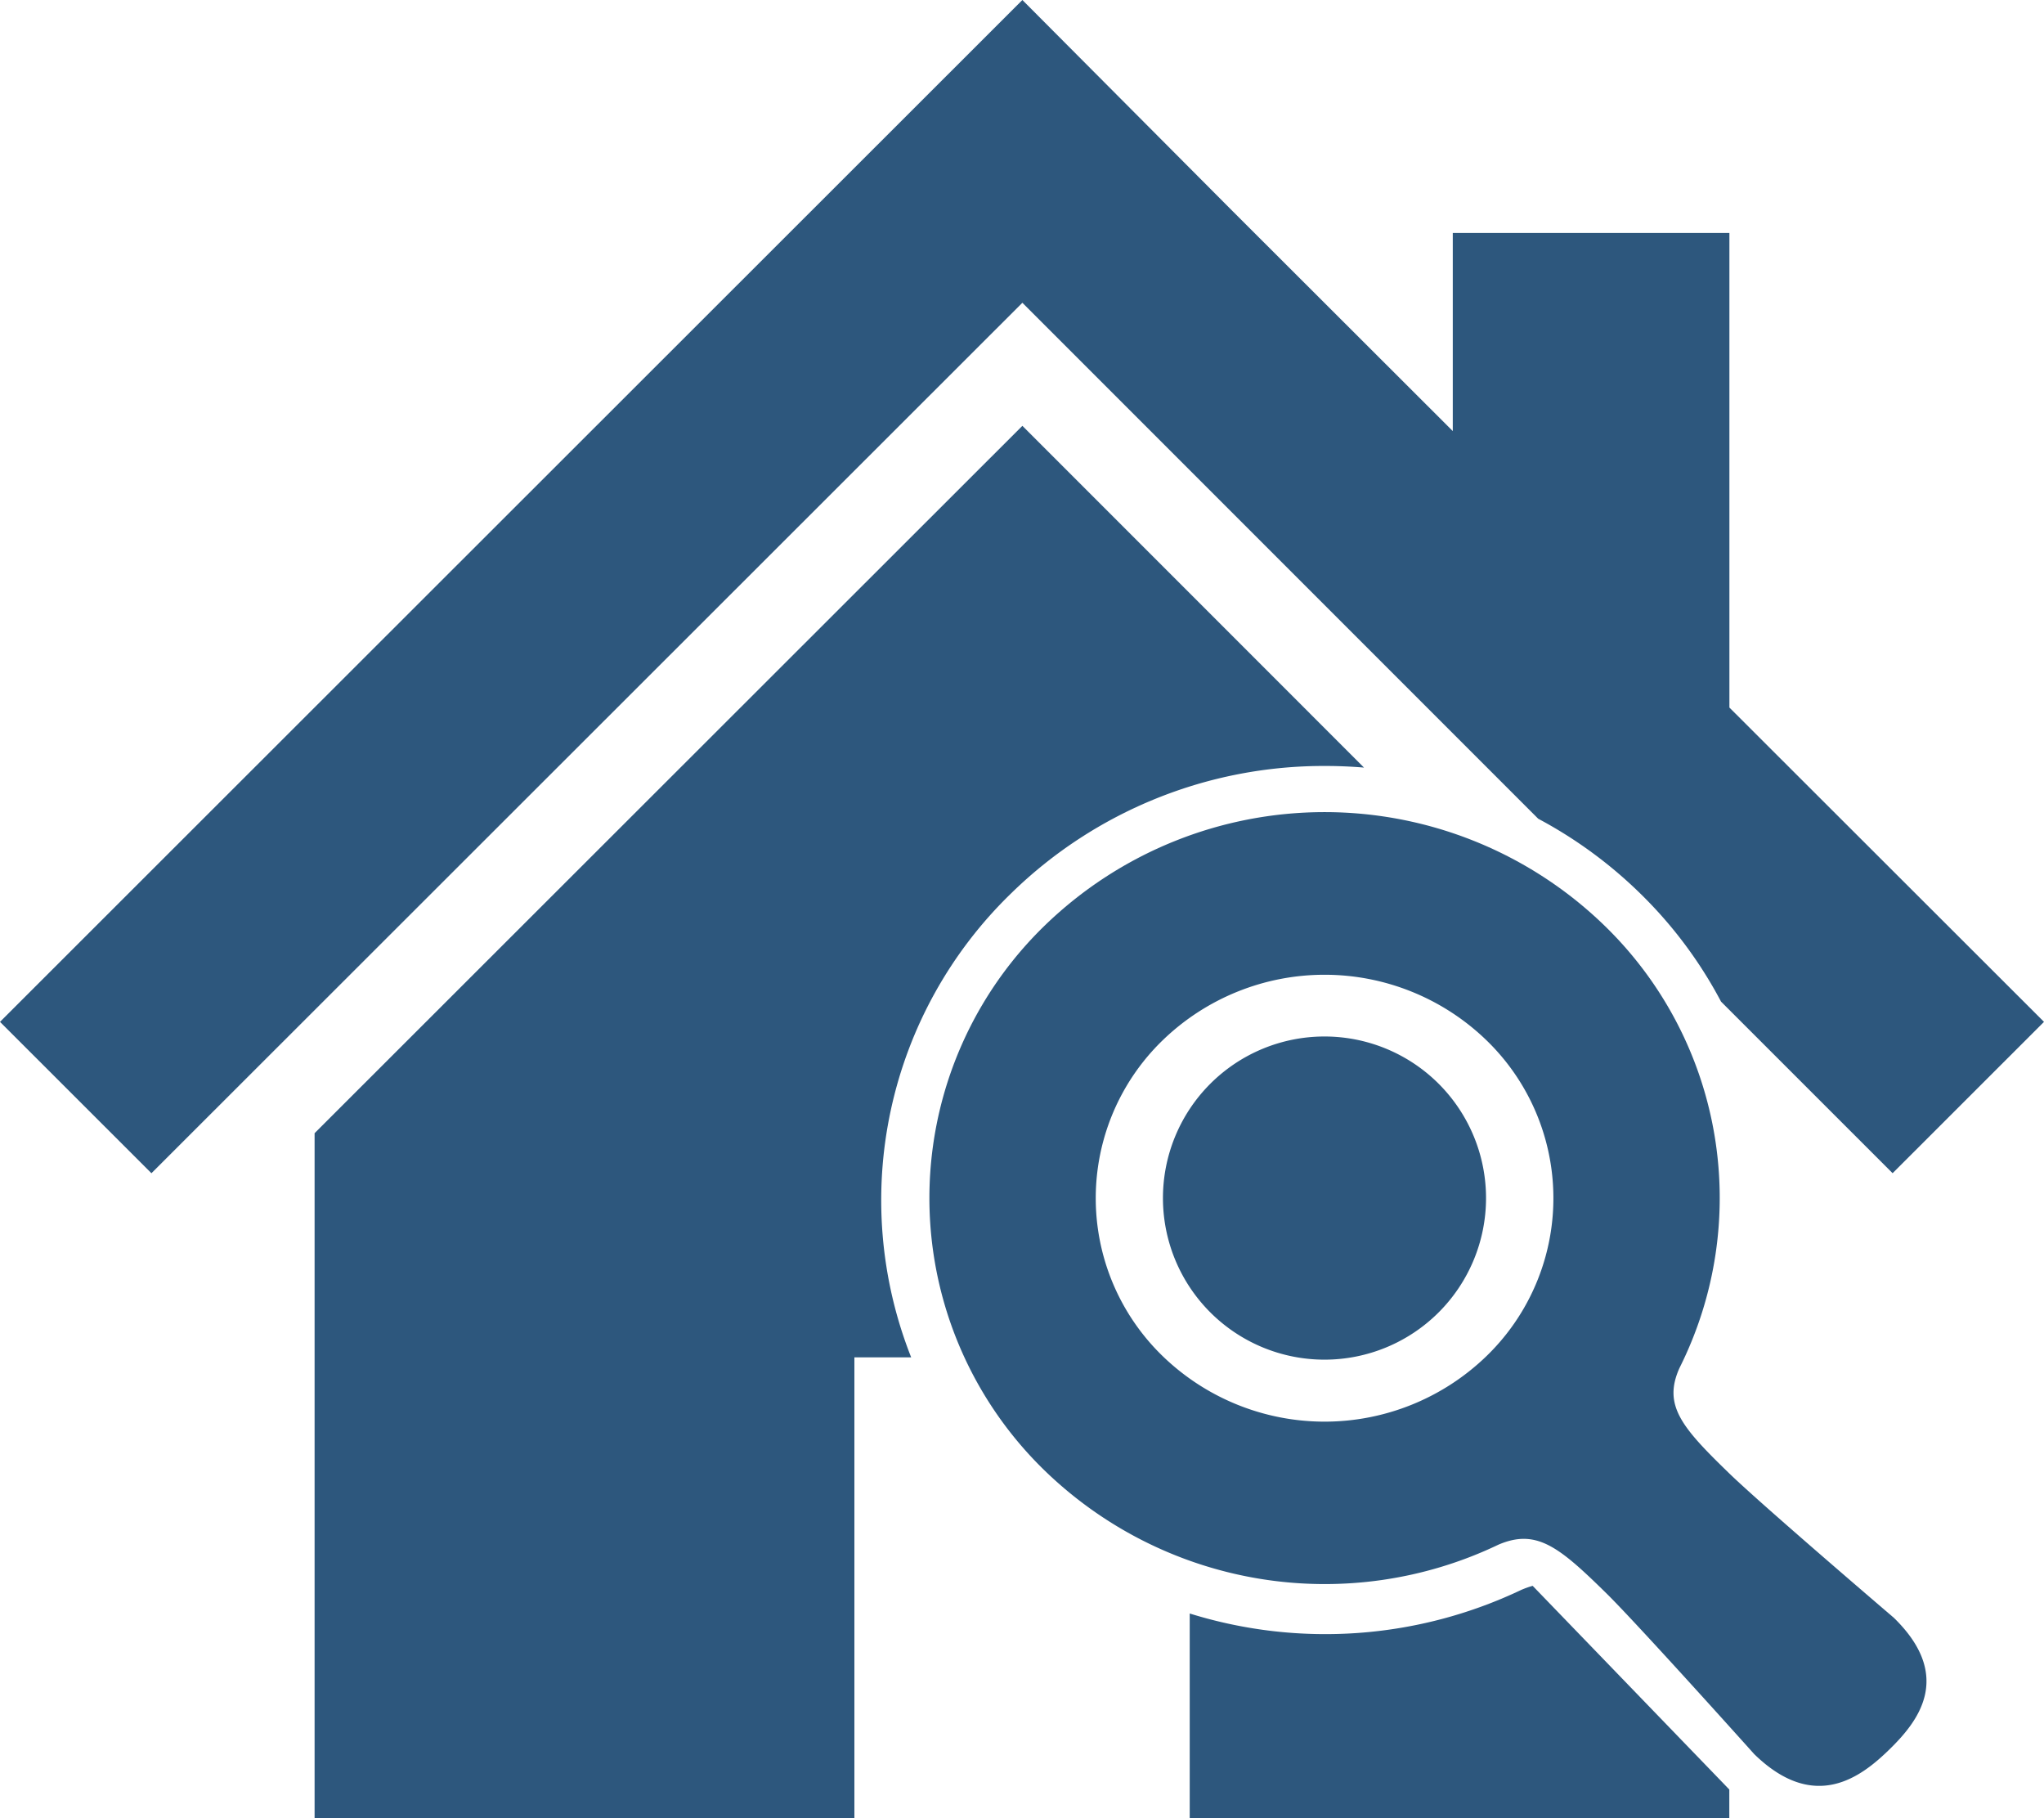
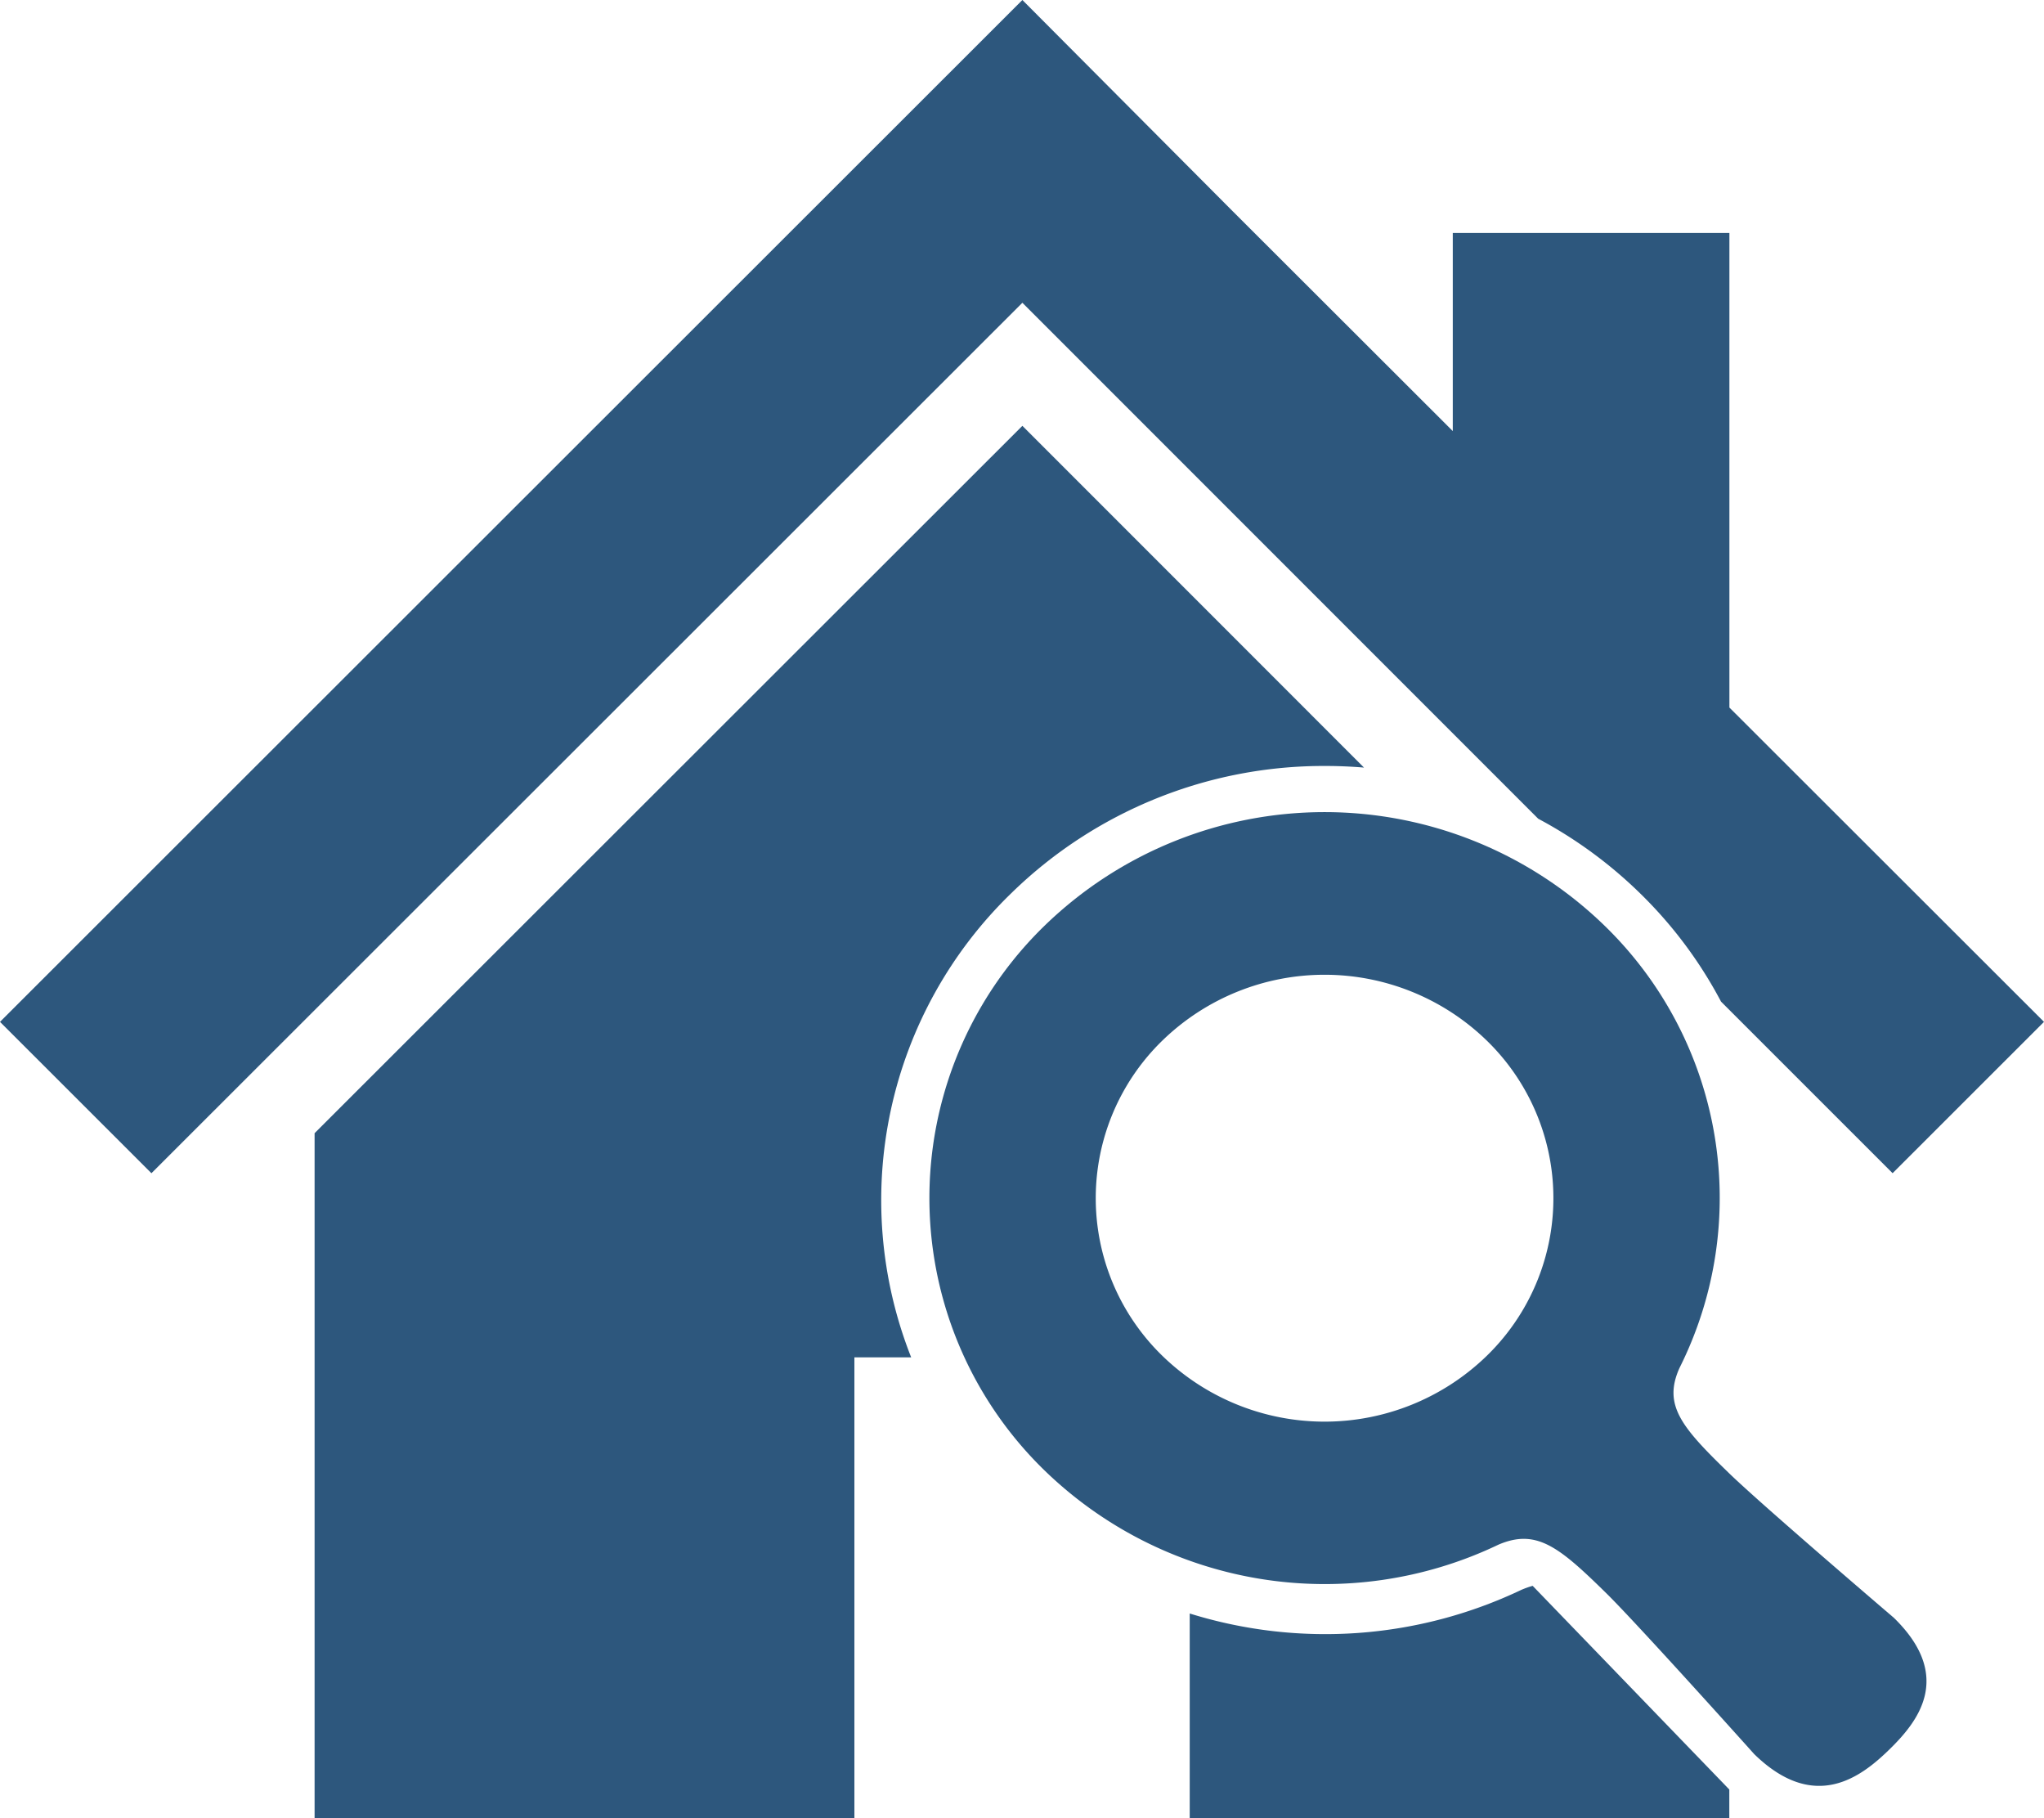
<svg xmlns="http://www.w3.org/2000/svg" width="90" height="80.043" viewBox="0 0 90 80.043">
  <defs>
    <style>.a{fill:#2d577d;}</style>
  </defs>
  <g transform="translate(425.273 4844.381)">
    <path class="a" d="M76.148,80.043H52.385V71.026a20.085,20.085,0,0,0,14.6-1.04,4.013,4.013,0,0,1,.5-.178l8.659,8.967v1.267Zm-38.532,0H13.852V49.883L45.017,18.745,60.059,33.789c-.551-.046-1.12-.071-1.691-.071a19.682,19.682,0,0,0-13.839,5.6A18.806,18.806,0,0,0,40.12,59.75h-2.5V80.041Zm-30.95-28.4h0L0,44.982,45.017,0,54.3,9.321l9.668,9.655V10.256H76.148V31.146L90,44.982l-6.666,6.662-7.554-7.552a19.116,19.116,0,0,0-3.574-4.777,19.552,19.552,0,0,0-4.477-3.275L45.017,13.328,6.668,51.645Z" transform="translate(-425.273 -4844.381)" />
    <path class="a" d="M42.471,35.463s-5.877-5.019-7.283-6.391c-2.063-2-2.889-2.969-2.16-4.6a16.7,16.7,0,0,0-3.32-19.5,17.7,17.7,0,0,0-24.608,0,16.71,16.71,0,0,0,0,24.029,17.721,17.721,0,0,0,19.966,3.239c1.669-.71,2.66.1,4.712,2.111,1.4,1.372,6.543,7.111,6.543,7.111,2.666,2.6,4.717,1,5.948-.2S45.137,38.065,42.471,35.463ZM24.528,23.947a10.251,10.251,0,0,1-14.249,0,9.673,9.673,0,0,1,0-13.911,10.251,10.251,0,0,1,14.249,0A9.673,9.673,0,0,1,24.528,23.947Z" transform="translate(-384.354 -4808.628)" />
-     <path class="a" d="M7.113,0A7.113,7.113,0,1,1,0,7.113,7.113,7.113,0,0,1,7.113,0Z" transform="translate(-374.067 -4798.755)" />
  </g>
</svg>